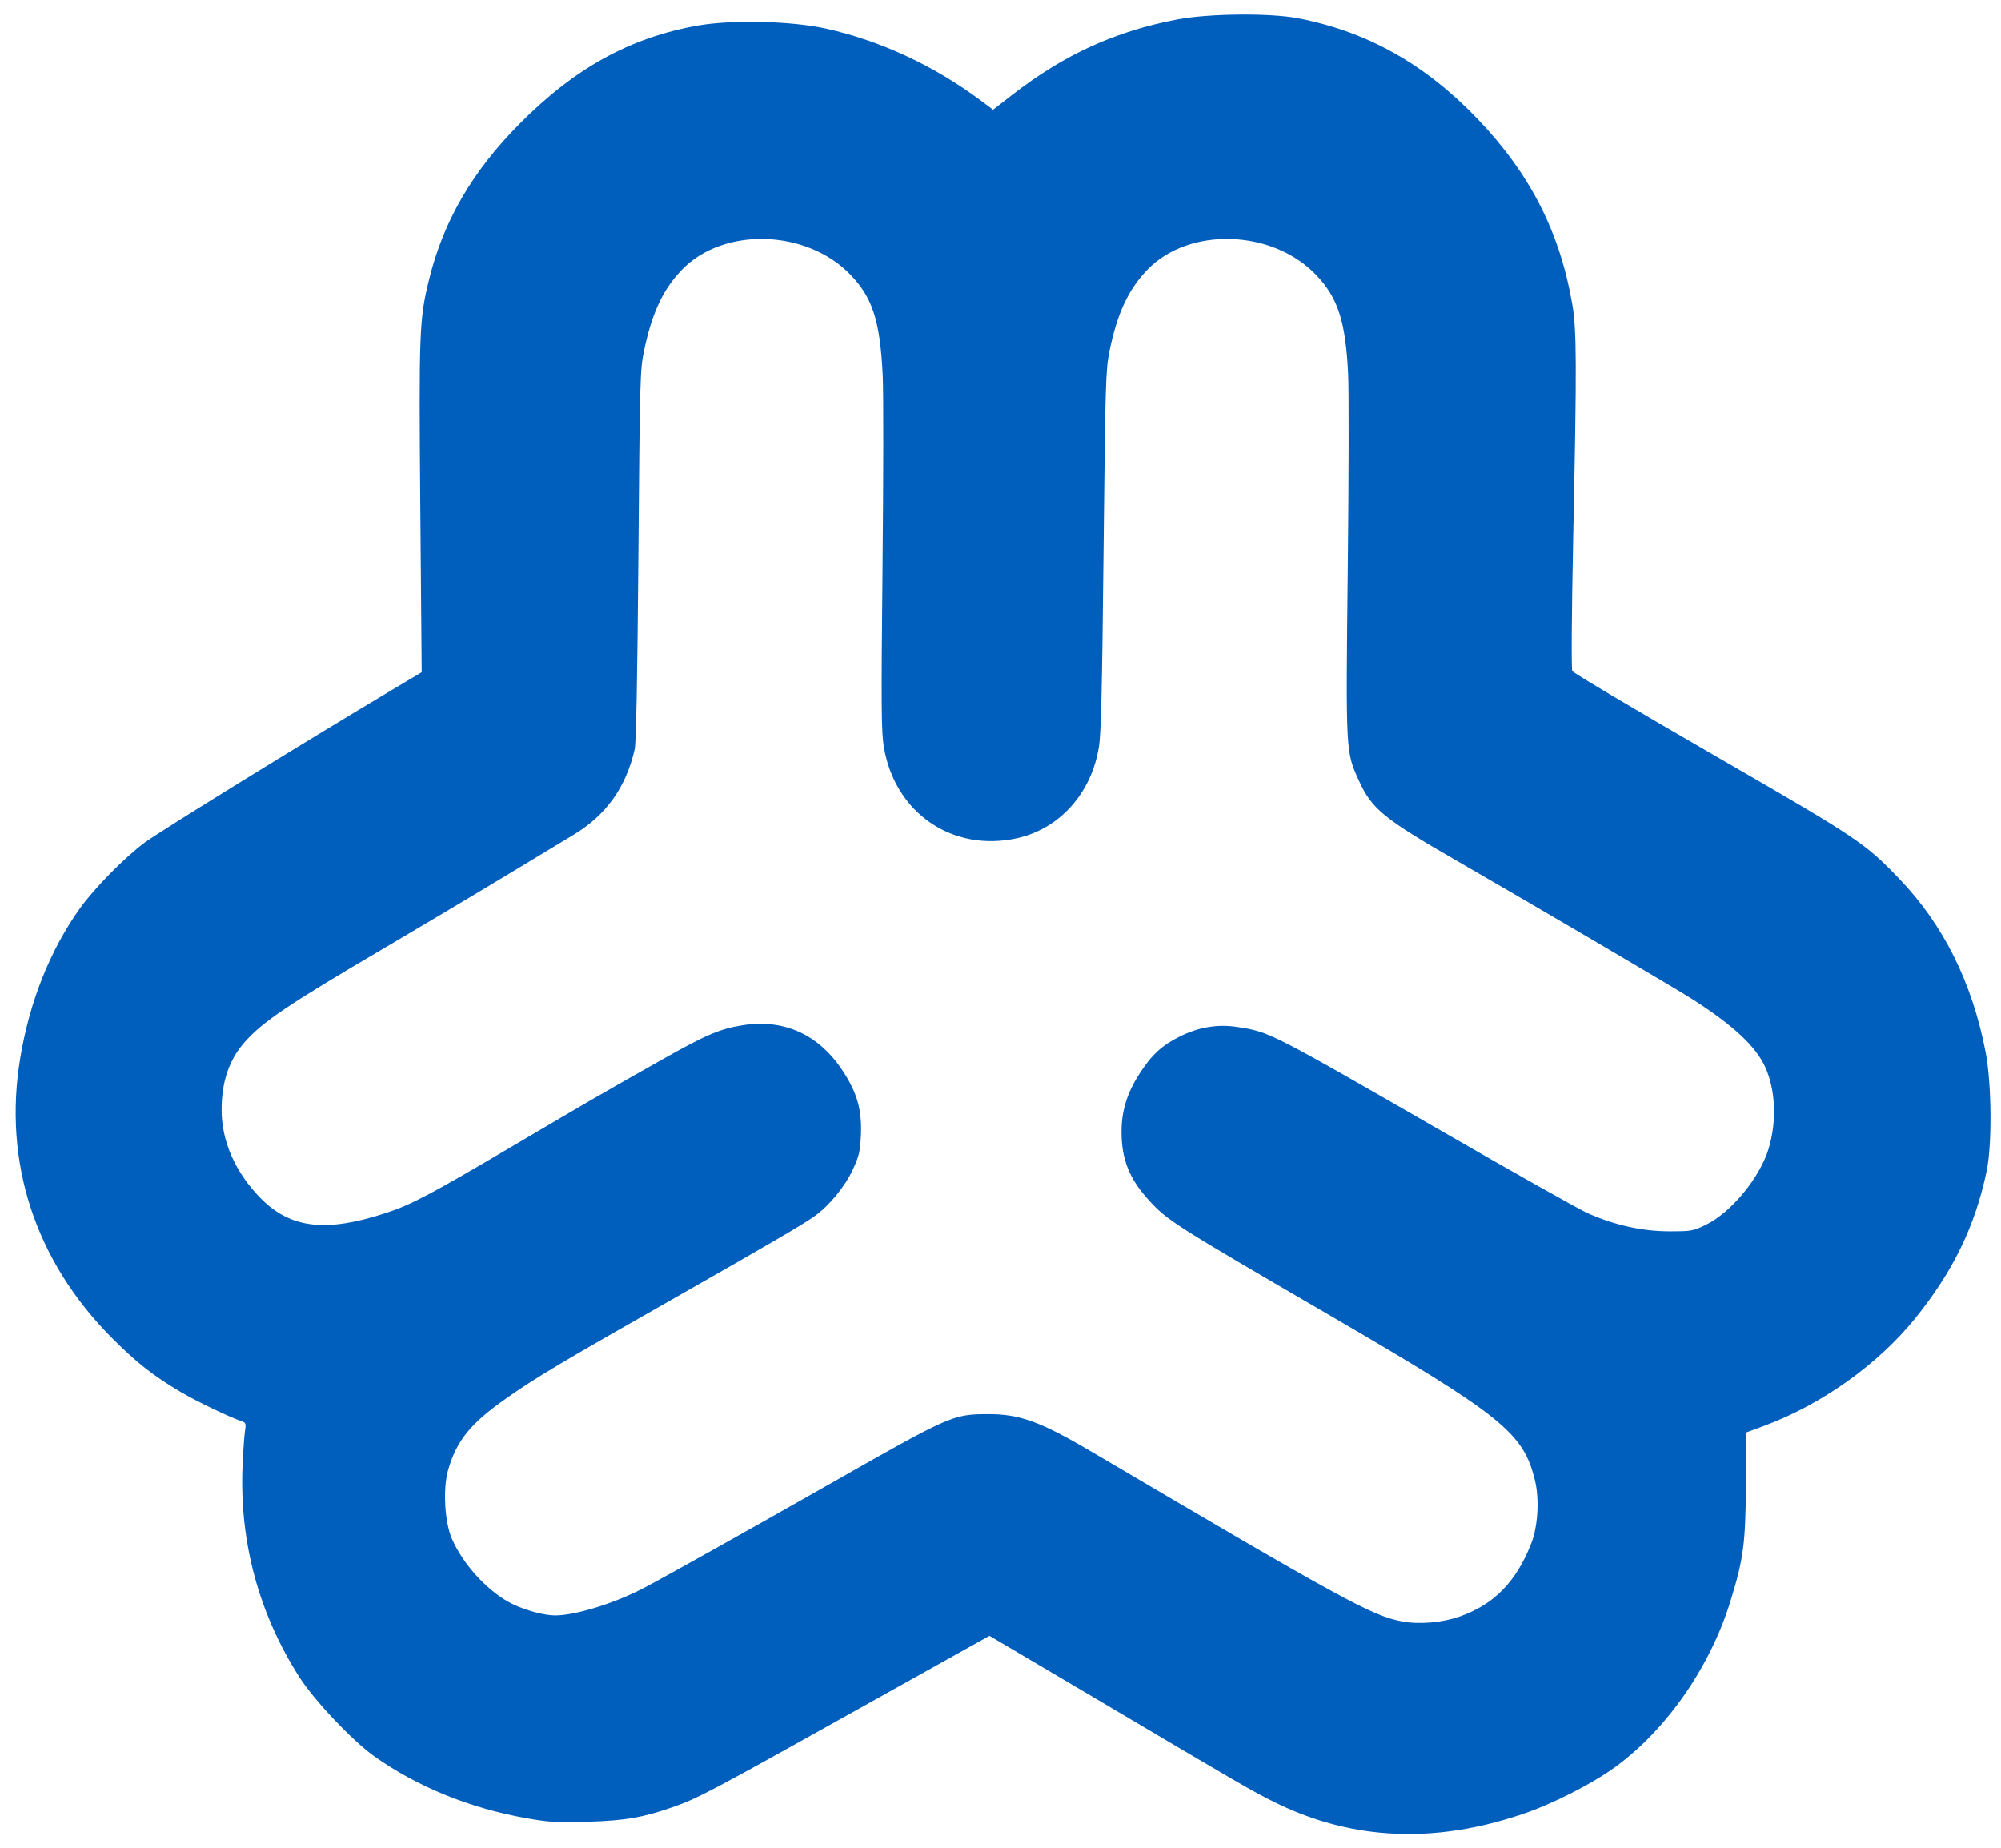
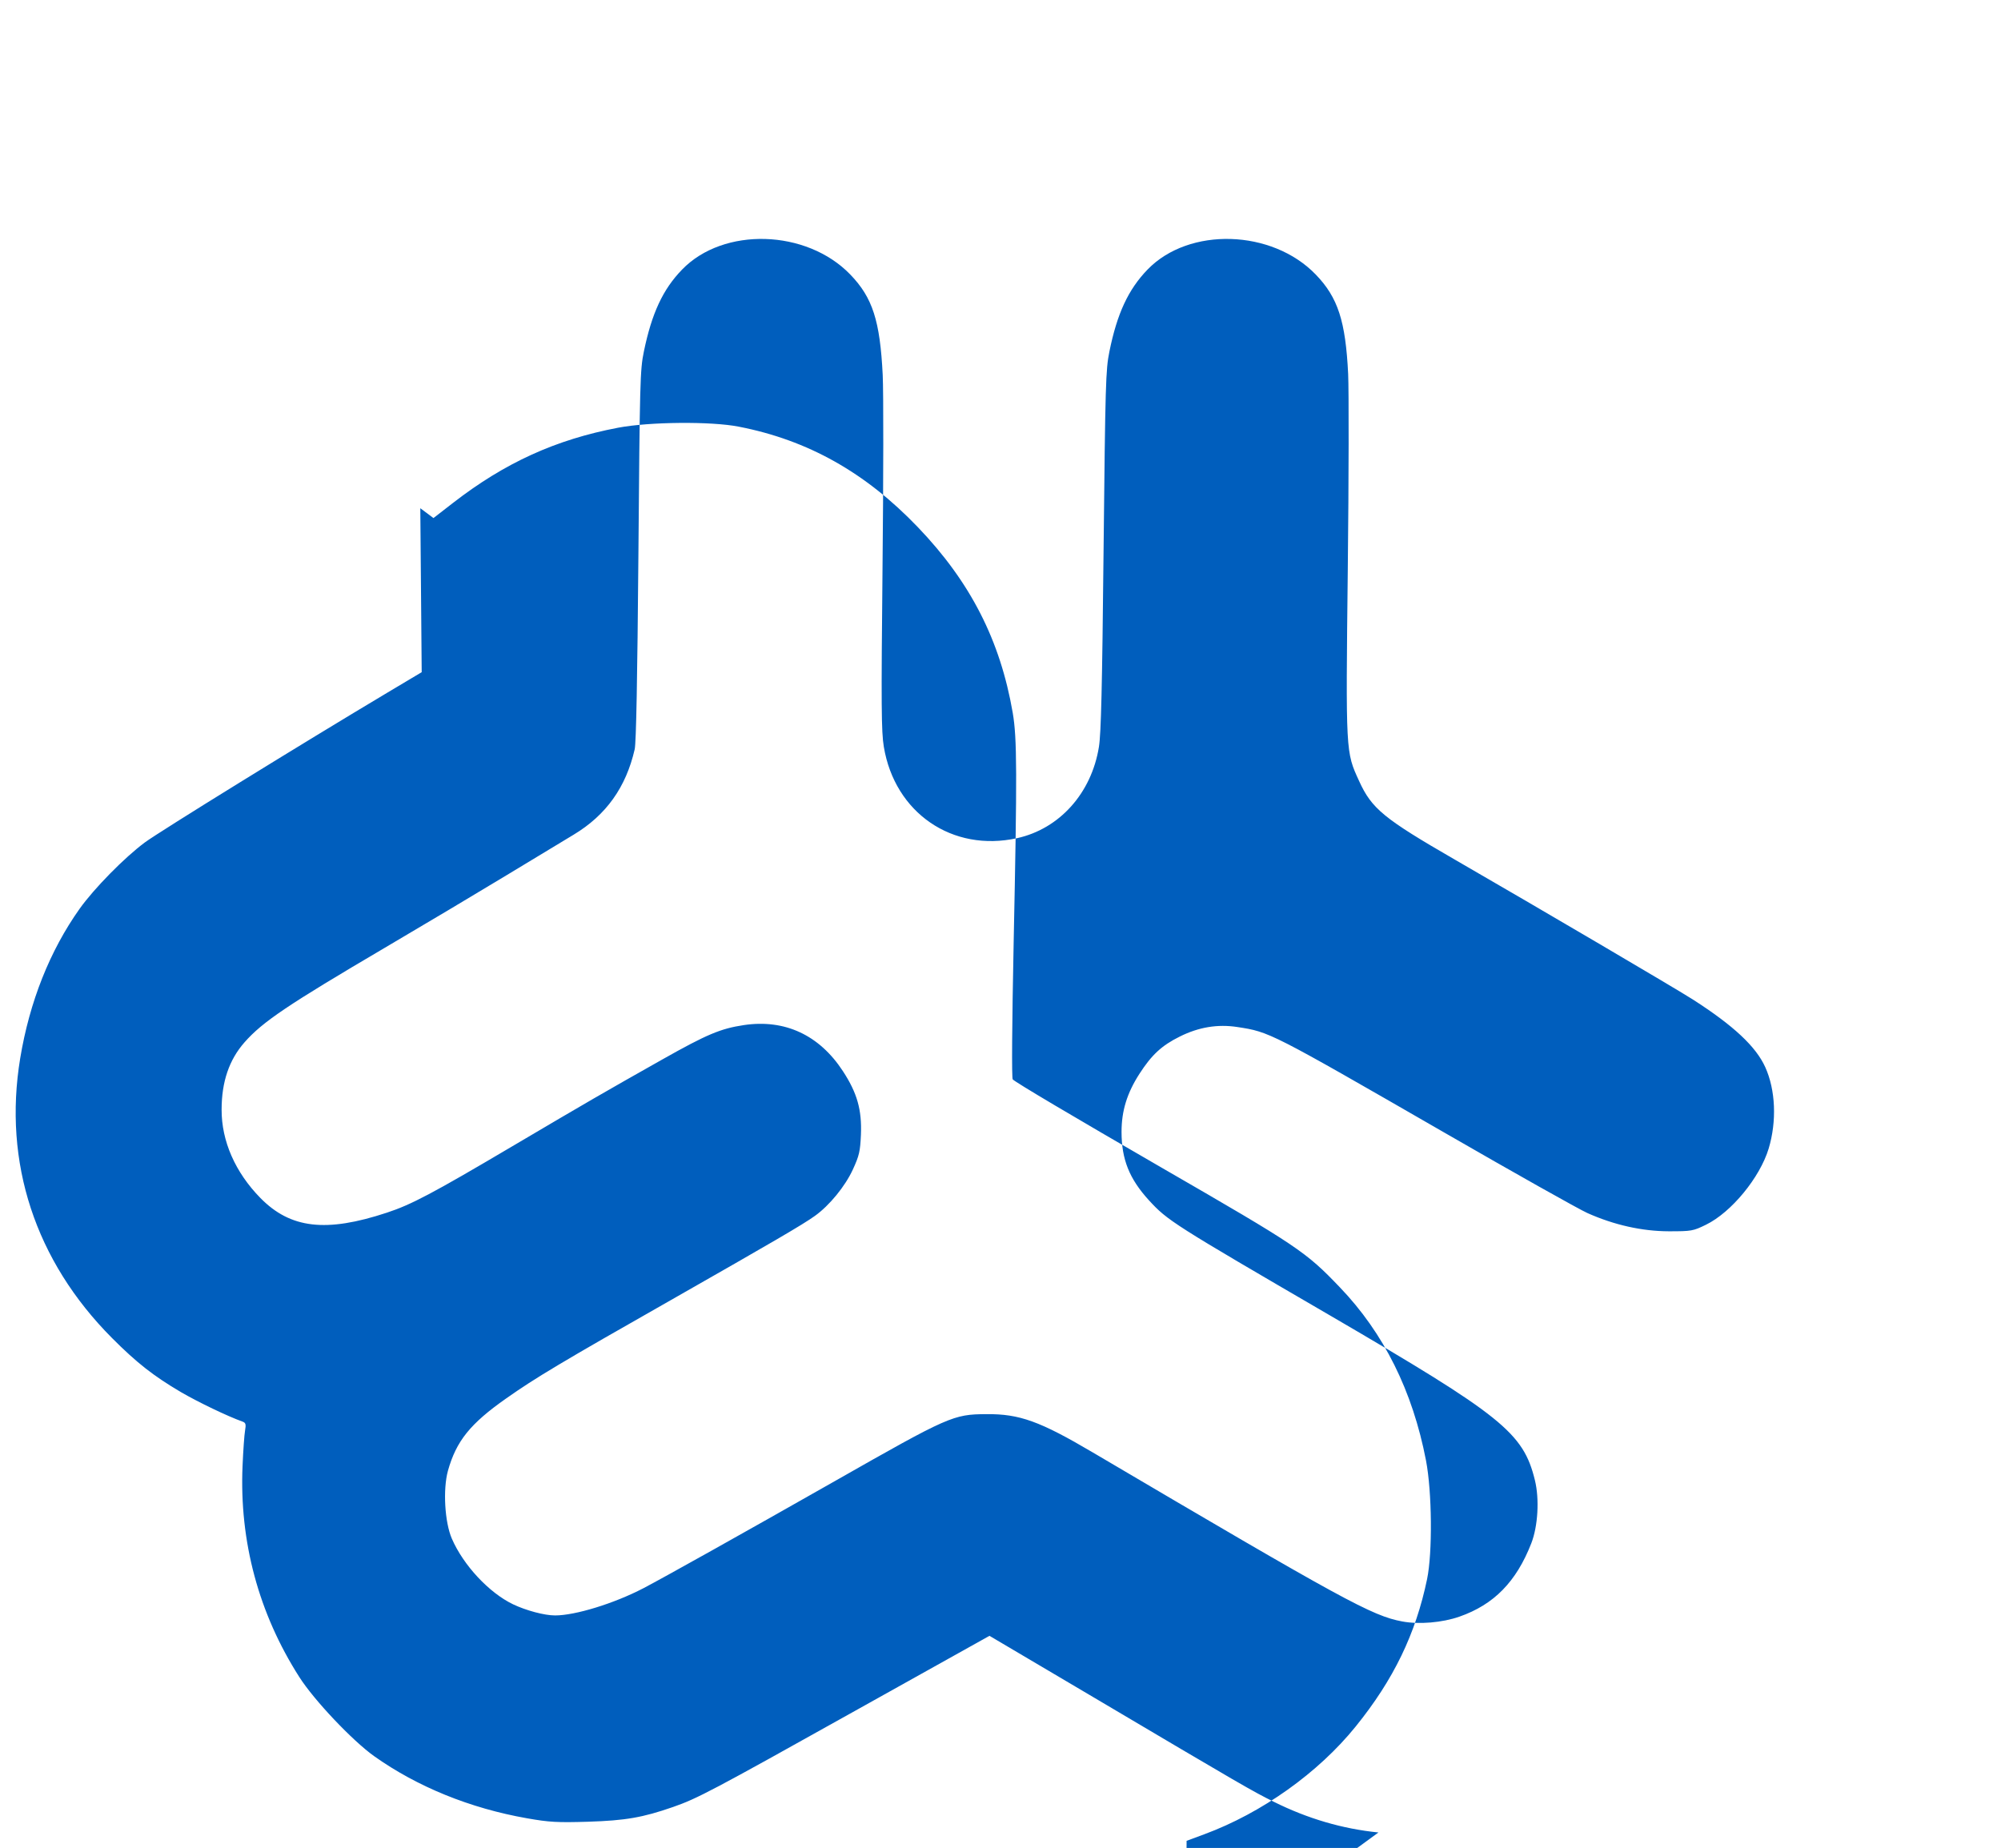
<svg xmlns="http://www.w3.org/2000/svg" xml:space="preserve" width="215.9mm" height="199.4mm" version="1.1" style="shape-rendering:geometricPrecision; text-rendering:geometricPrecision; image-rendering:optimizeQuality; fill-rule:evenodd; clip-rule:evenodd" viewBox="0 0 21590 19940">
  <defs>
    <style type="text/css">
   
    .fil0 {fill:#005EBD}
   
  </style>
  </defs>
  <g id="Слой_x0020_1">
-     <path class="fil0" d="M14873 19773c-388,-39 -763,-149 -1127,-330 -232,-115 -323,-167 -1990,-1154l-1080 -638 -1453 811c-1551,867 -1700,945 -1961,1036 -328,114 -512,146 -917,159 -332,10 -420,5 -658,-37 -615,-108 -1185,-340 -1651,-671 -235,-168 -647,-603 -807,-854 -438,-686 -647,-1462 -612,-2277 7,-164 19,-336 27,-381 12,-68 7,-85 -26,-97 -163,-58 -481,-211 -668,-320 -295,-174 -475,-315 -742,-583 -828,-832 -1176,-1892 -990,-3018 101,-610 320,-1161 641,-1613 155,-218 485,-554 704,-716 158,-117 1701,-1070 2618,-1617l369 -220 -15 -1769c-16,-1927 -11,-2042 97,-2477 154,-623 465,-1157 971,-1668 597,-603 1194,-933 1925,-1063 370,-65 1013,-50 1385,33 587,131 1155,395 1660,769l142 106 209 -162c561,-435 1110,-685 1784,-813 338,-64 1004,-70 1302,-11 745,145 1366,494 1932,1085 567,592 888,1220 1023,2002 47,274 48,658 10,2482 -18,890 -22,1461 -10,1474 35,35 637,392 1611,955 1467,847 1550,903 1919,1289 474,494 785,1120 929,1868 65,338 71,992 12,1279 -123,593 -362,1086 -771,1592 -403,499 -1011,932 -1632,1162l-192 71 -3 573c-5,629 -26,790 -166,1244 -216,706 -685,1383 -1241,1790 -247,181 -677,400 -1000,509 -547,185 -1057,250 -1559,200l1 0zm874 -2329c372,-130 613,-376 775,-791 72,-185 89,-477 39,-681 -125,-512 -353,-695 -2204,-1774 -1705,-992 -1760,-1028 -1960,-1246 -212,-232 -296,-442 -296,-739 0,-226 59,-418 193,-626 132,-205 241,-306 435,-402 204,-102 409,-136 622,-103 347,53 348,53 2219,1131 766,442 1467,836 1557,876 289,129 588,196 879,197 245,0 262,-3 401,-71 274,-134 581,-508 676,-821 89,-296 75,-633 -37,-880 -101,-222 -340,-446 -779,-728 -181,-116 -1632,-969 -2569,-1510 -769,-444 -898,-550 -1034,-849 -145,-316 -144,-295 -122,-2287 11,-981 12,-1927 4,-2104 -28,-572 -110,-825 -349,-1073 -472,-490 -1369,-517 -1816,-54 -207,214 -328,474 -411,884 -40,196 -44,340 -63,2144 -15,1487 -27,1977 -50,2121 -80,500 -425,885 -883,986 -698,154 -1320,-273 -1438,-986 -27,-162 -29,-438 -14,-1934 10,-960 11,-1895 2,-2078 -29,-585 -109,-834 -349,-1083 -472,-490 -1369,-517 -1816,-54 -207,213 -327,472 -412,884 -41,198 -44,321 -59,2199 -11,1329 -24,2024 -40,2093 -94,410 -308,710 -658,921 -79,48 -406,246 -728,440 -322,195 -911,546 -1309,780 -1047,616 -1320,799 -1515,1021 -166,189 -247,426 -247,727 -1,338 147,675 417,951 325,332 709,377 1366,160 265,-87 493,-208 1341,-709 842,-497 984,-579 1629,-943 484,-273 630,-334 881,-372 442,-66 814,106 1069,496 154,235 206,418 195,687 -8,179 -18,225 -87,375 -83,181 -253,389 -410,501 -131,94 -447,278 -1532,896 -1211,688 -1481,850 -1798,1073 -389,273 -539,460 -629,781 -55,200 -35,554 42,732 124,287 402,585 661,709 141,67 338,120 453,120 218,0 637,-129 952,-293 222,-116 1080,-596 2064,-1155 1236,-703 1280,-722 1638,-724 357,-3 576,76 1149,414 2709,1597 3013,1763 3338,1823 181,34 431,13 617,-52l0 0z" />
+     <path class="fil0" d="M14873 19773c-388,-39 -763,-149 -1127,-330 -232,-115 -323,-167 -1990,-1154l-1080 -638 -1453 811c-1551,867 -1700,945 -1961,1036 -328,114 -512,146 -917,159 -332,10 -420,5 -658,-37 -615,-108 -1185,-340 -1651,-671 -235,-168 -647,-603 -807,-854 -438,-686 -647,-1462 -612,-2277 7,-164 19,-336 27,-381 12,-68 7,-85 -26,-97 -163,-58 -481,-211 -668,-320 -295,-174 -475,-315 -742,-583 -828,-832 -1176,-1892 -990,-3018 101,-610 320,-1161 641,-1613 155,-218 485,-554 704,-716 158,-117 1701,-1070 2618,-1617l369 -220 -15 -1769l142 106 209 -162c561,-435 1110,-685 1784,-813 338,-64 1004,-70 1302,-11 745,145 1366,494 1932,1085 567,592 888,1220 1023,2002 47,274 48,658 10,2482 -18,890 -22,1461 -10,1474 35,35 637,392 1611,955 1467,847 1550,903 1919,1289 474,494 785,1120 929,1868 65,338 71,992 12,1279 -123,593 -362,1086 -771,1592 -403,499 -1011,932 -1632,1162l-192 71 -3 573c-5,629 -26,790 -166,1244 -216,706 -685,1383 -1241,1790 -247,181 -677,400 -1000,509 -547,185 -1057,250 -1559,200l1 0zm874 -2329c372,-130 613,-376 775,-791 72,-185 89,-477 39,-681 -125,-512 -353,-695 -2204,-1774 -1705,-992 -1760,-1028 -1960,-1246 -212,-232 -296,-442 -296,-739 0,-226 59,-418 193,-626 132,-205 241,-306 435,-402 204,-102 409,-136 622,-103 347,53 348,53 2219,1131 766,442 1467,836 1557,876 289,129 588,196 879,197 245,0 262,-3 401,-71 274,-134 581,-508 676,-821 89,-296 75,-633 -37,-880 -101,-222 -340,-446 -779,-728 -181,-116 -1632,-969 -2569,-1510 -769,-444 -898,-550 -1034,-849 -145,-316 -144,-295 -122,-2287 11,-981 12,-1927 4,-2104 -28,-572 -110,-825 -349,-1073 -472,-490 -1369,-517 -1816,-54 -207,214 -328,474 -411,884 -40,196 -44,340 -63,2144 -15,1487 -27,1977 -50,2121 -80,500 -425,885 -883,986 -698,154 -1320,-273 -1438,-986 -27,-162 -29,-438 -14,-1934 10,-960 11,-1895 2,-2078 -29,-585 -109,-834 -349,-1083 -472,-490 -1369,-517 -1816,-54 -207,213 -327,472 -412,884 -41,198 -44,321 -59,2199 -11,1329 -24,2024 -40,2093 -94,410 -308,710 -658,921 -79,48 -406,246 -728,440 -322,195 -911,546 -1309,780 -1047,616 -1320,799 -1515,1021 -166,189 -247,426 -247,727 -1,338 147,675 417,951 325,332 709,377 1366,160 265,-87 493,-208 1341,-709 842,-497 984,-579 1629,-943 484,-273 630,-334 881,-372 442,-66 814,106 1069,496 154,235 206,418 195,687 -8,179 -18,225 -87,375 -83,181 -253,389 -410,501 -131,94 -447,278 -1532,896 -1211,688 -1481,850 -1798,1073 -389,273 -539,460 -629,781 -55,200 -35,554 42,732 124,287 402,585 661,709 141,67 338,120 453,120 218,0 637,-129 952,-293 222,-116 1080,-596 2064,-1155 1236,-703 1280,-722 1638,-724 357,-3 576,76 1149,414 2709,1597 3013,1763 3338,1823 181,34 431,13 617,-52l0 0z" />
  </g>
</svg>